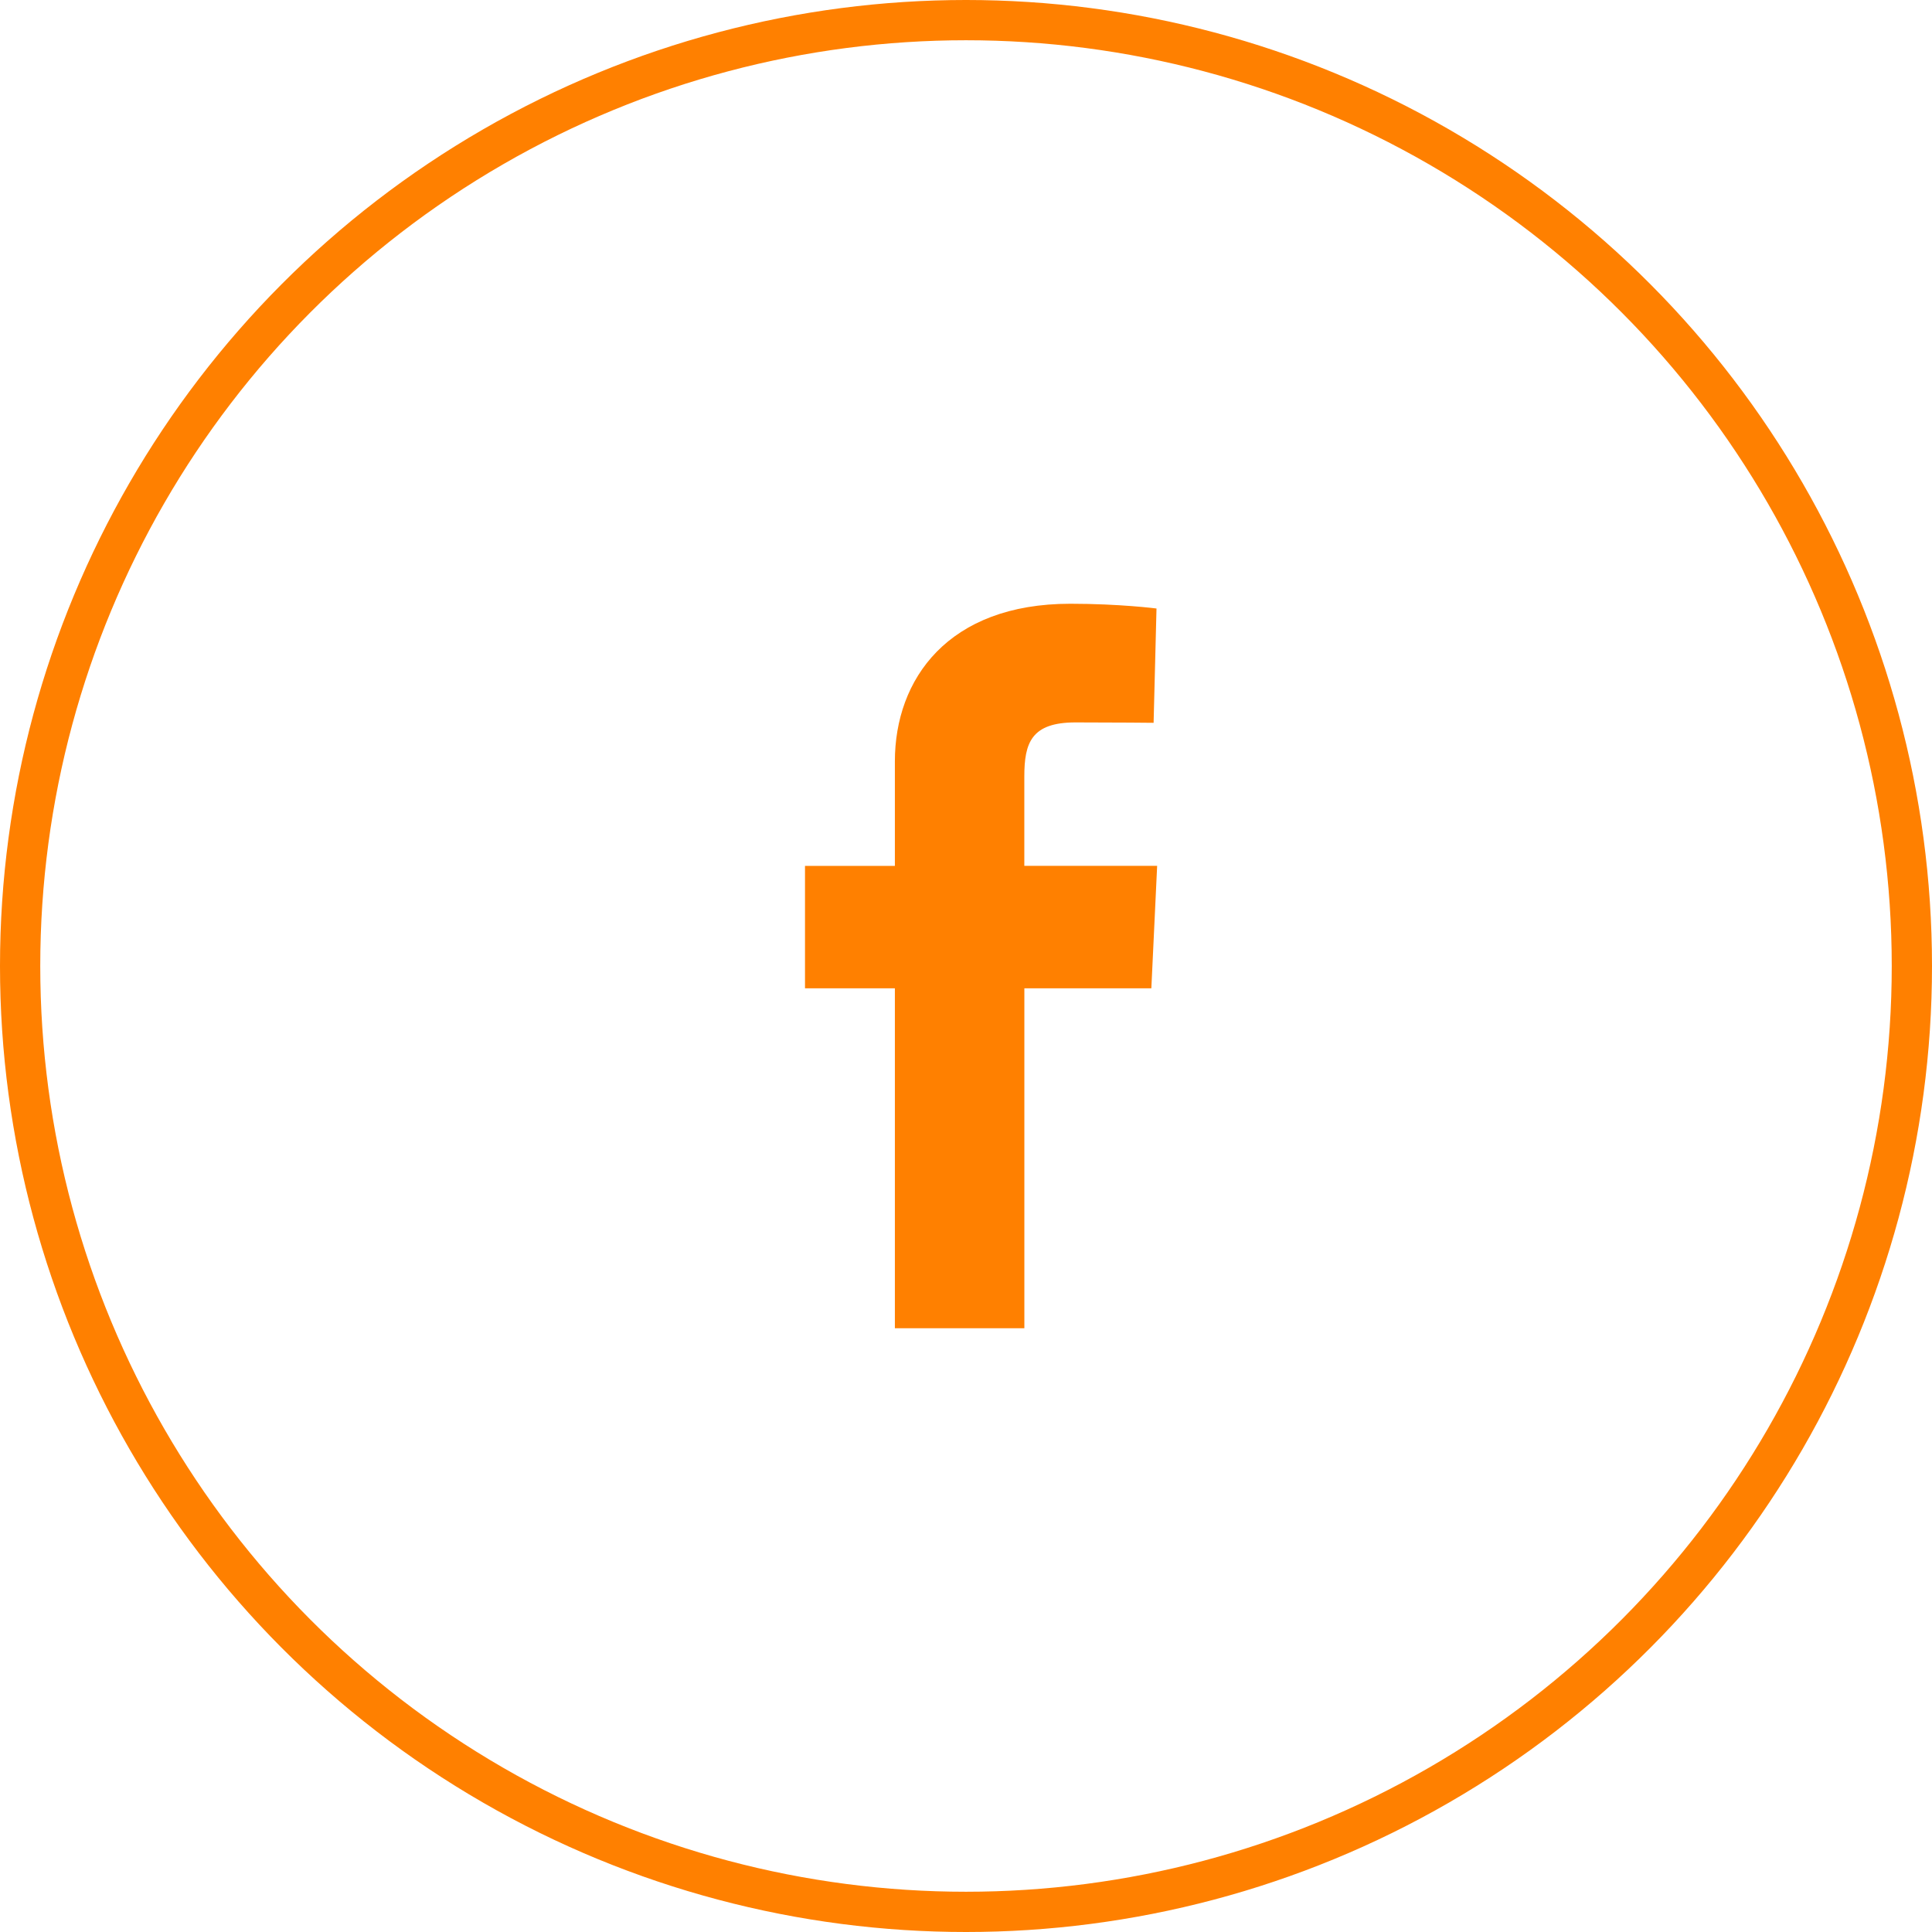
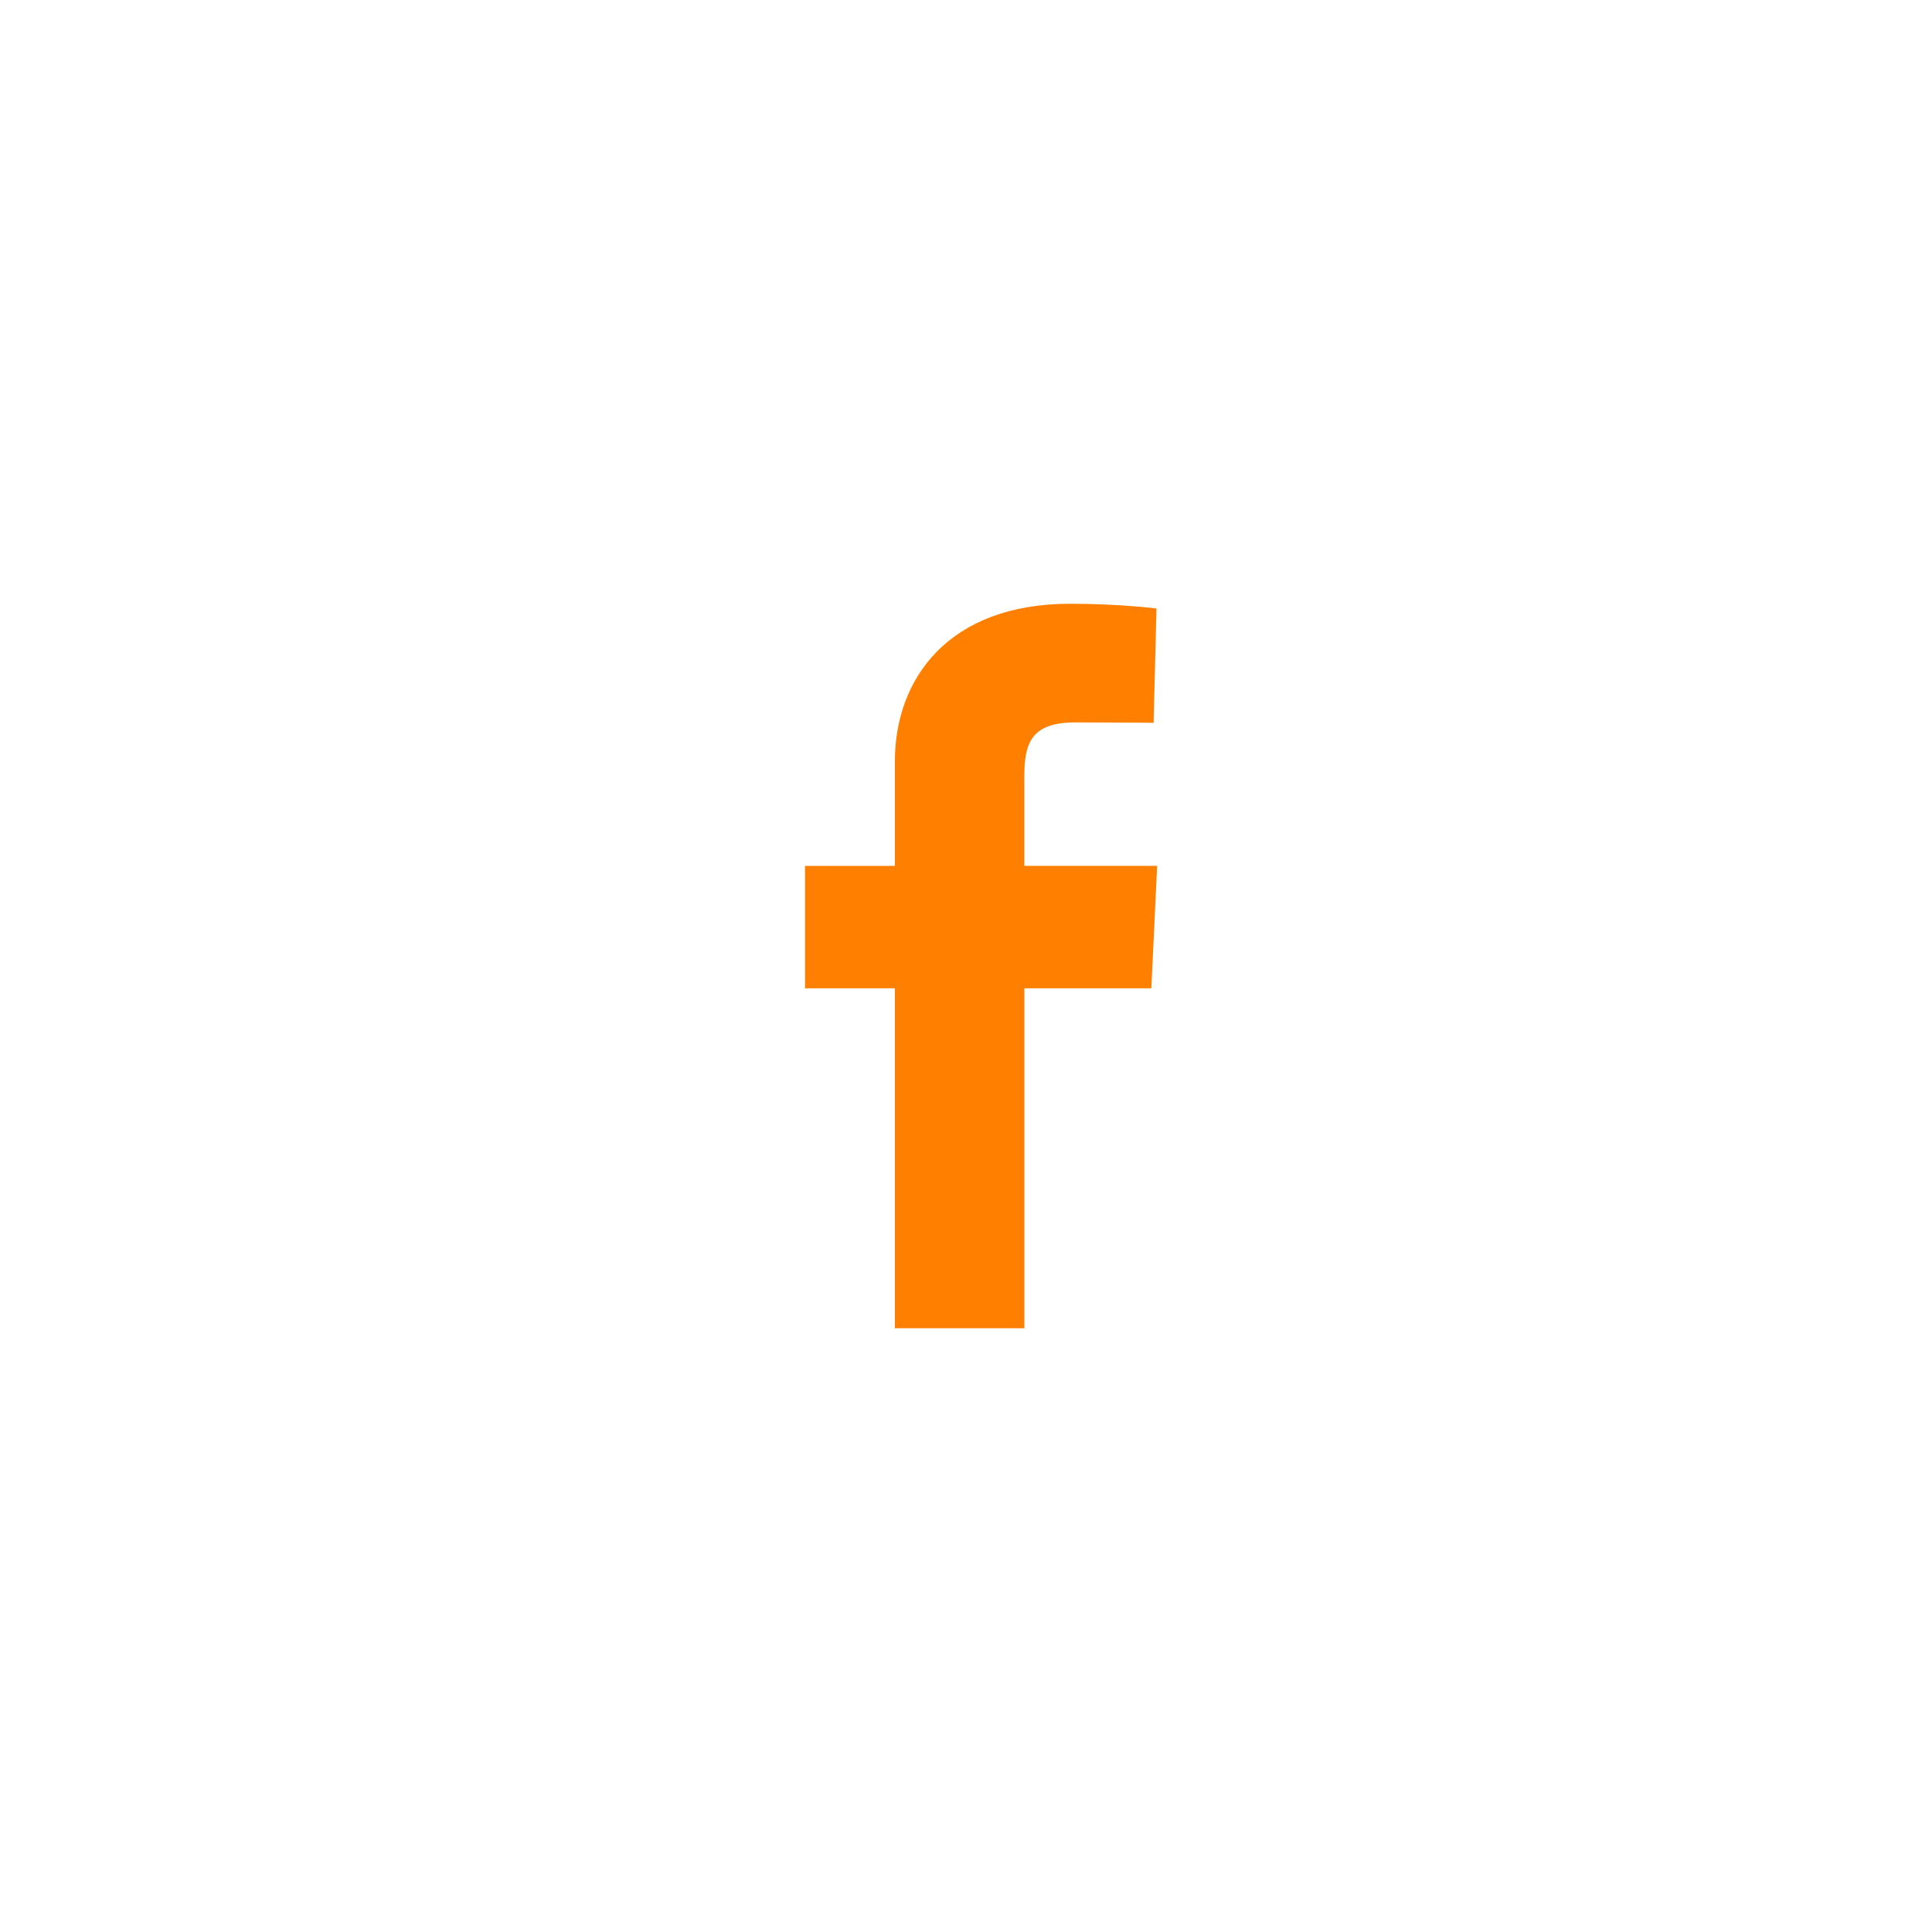
<svg xmlns="http://www.w3.org/2000/svg" width="48" height="48" fill="none" viewBox="0 0 48 48">
-   <circle cx="24" cy="24" r="23.5" stroke="#FF8000" />
  <path fill="#FF8000" d="M22.233 33v-8.446H20v-3.041h2.233v-2.598c0-2.04 1.32-3.915 4.36-3.915 1.23 0 2.14.118 2.14.118l-.072 2.84s-.928-.01-1.94-.01c-1.097 0-1.272.506-1.272 1.344v2.22h3.3l-.144 3.042H25.45V33z" />
</svg>